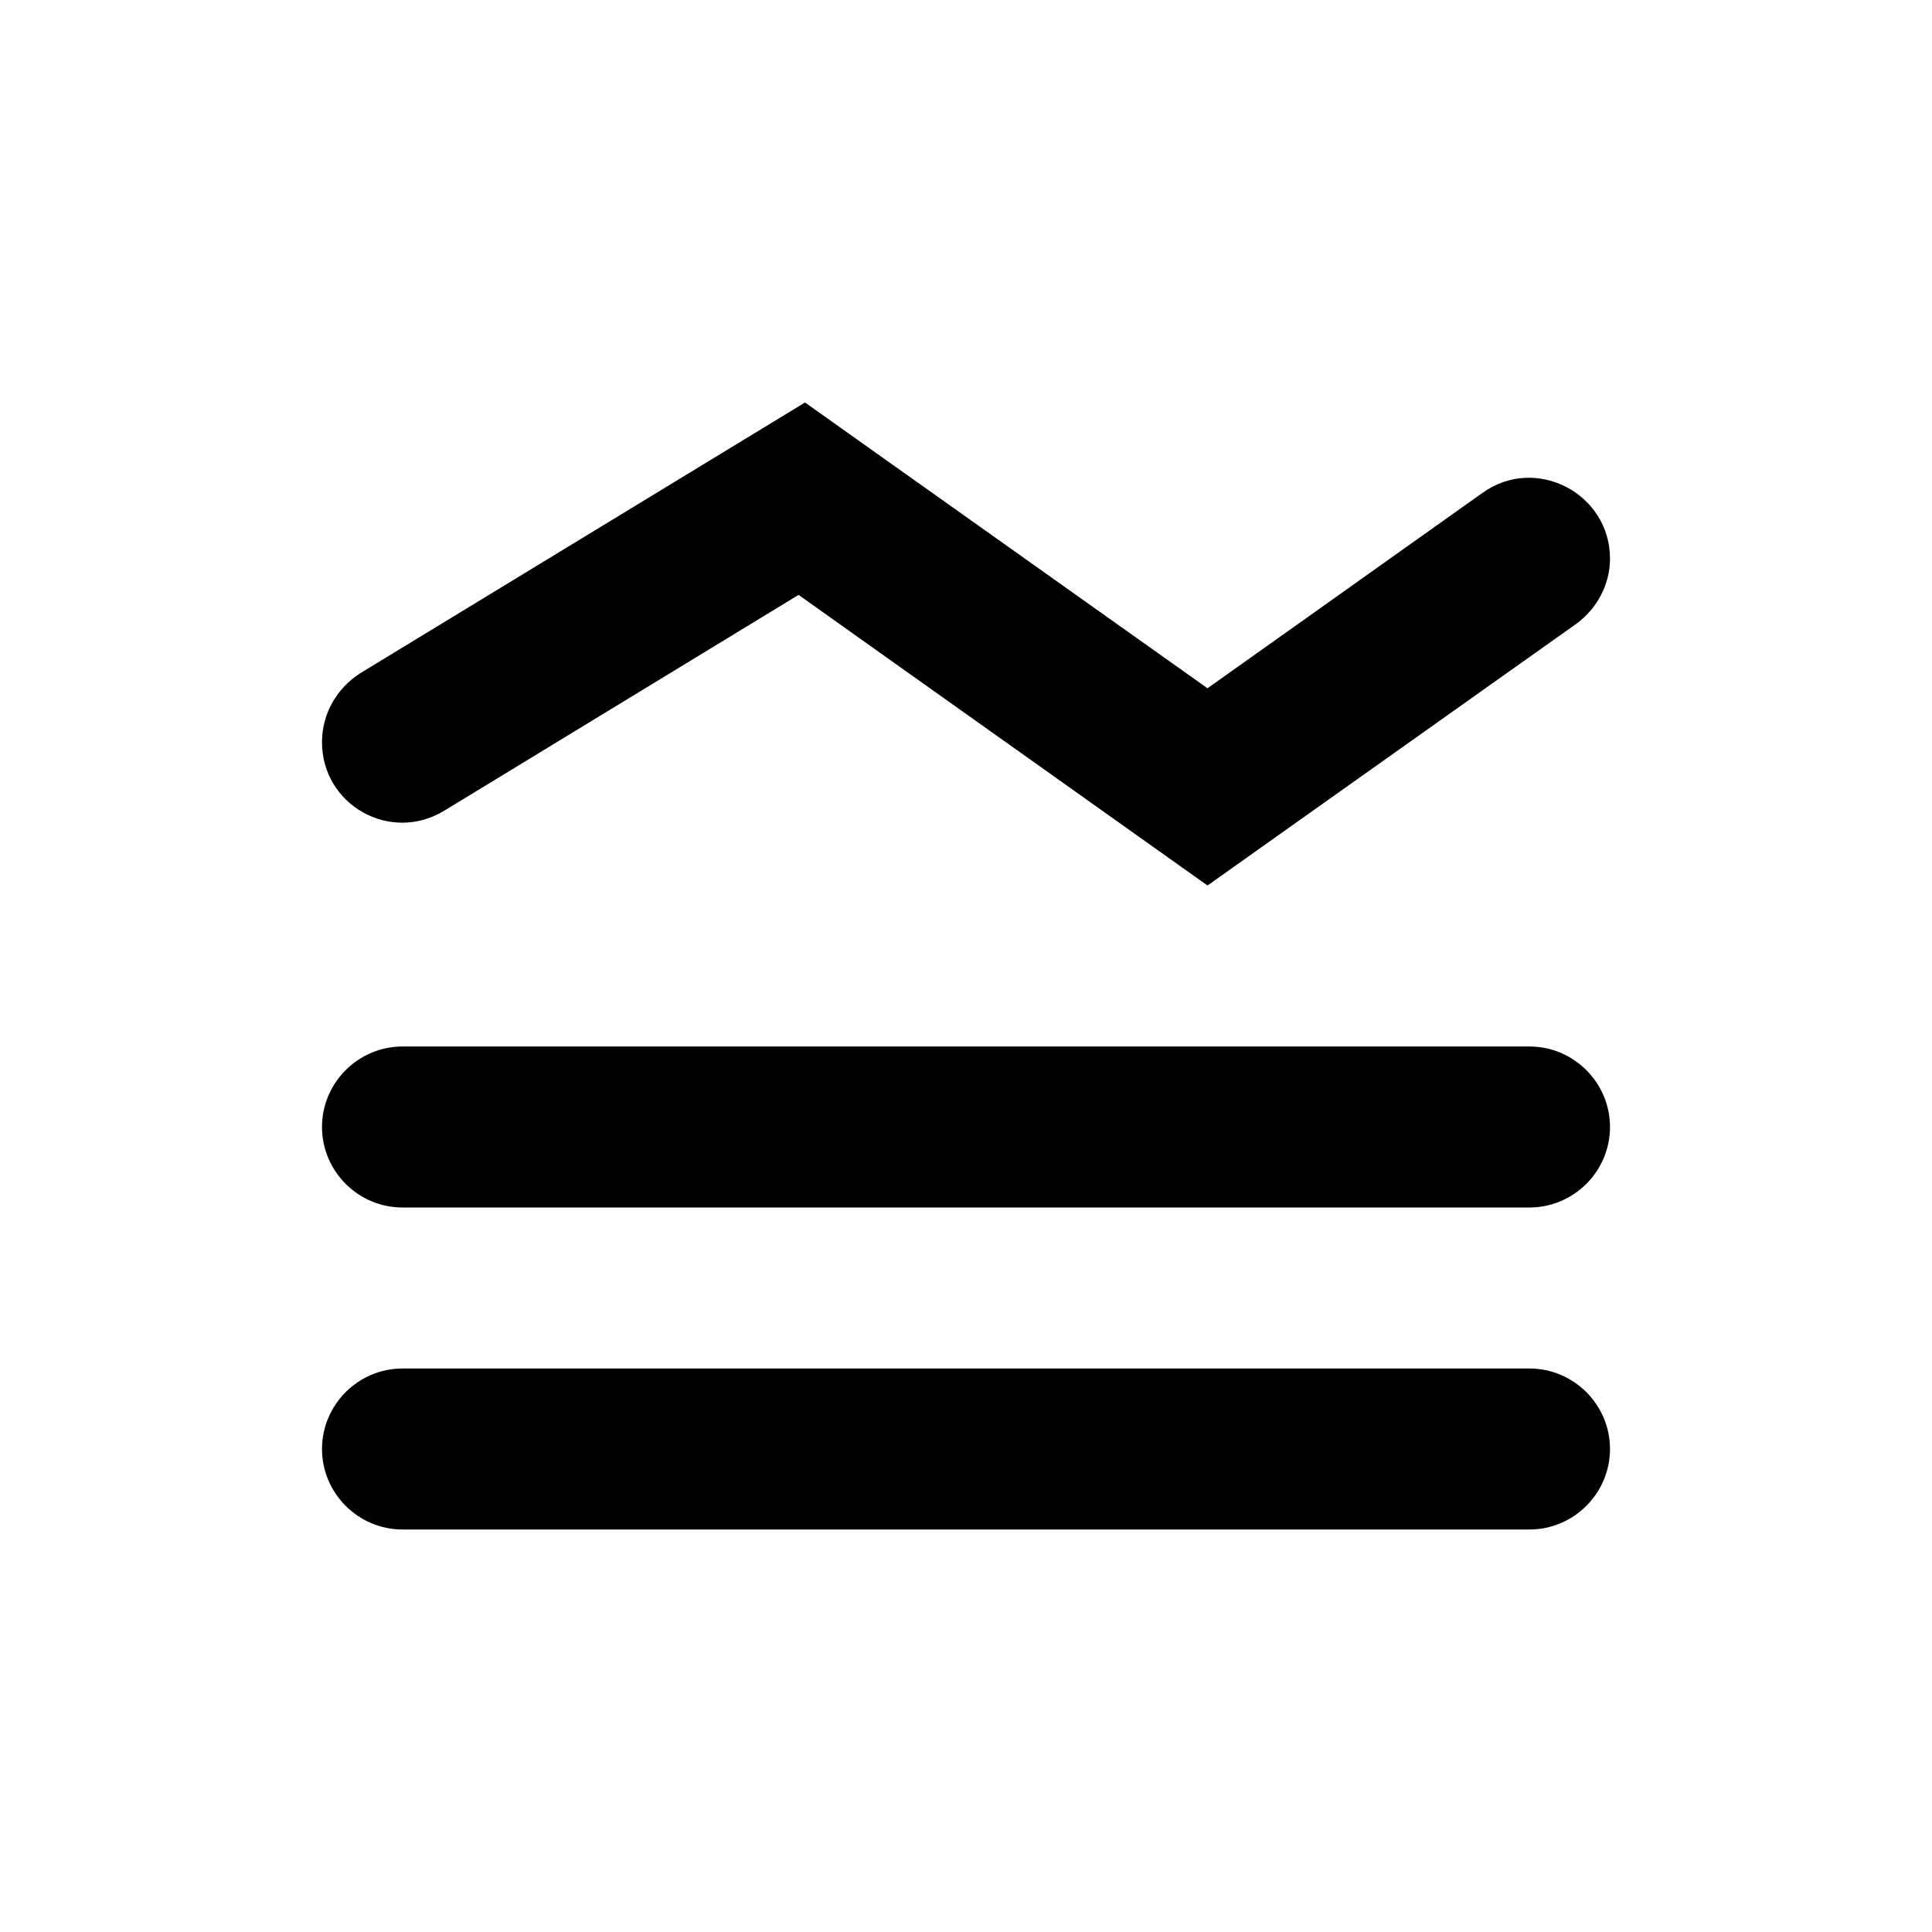
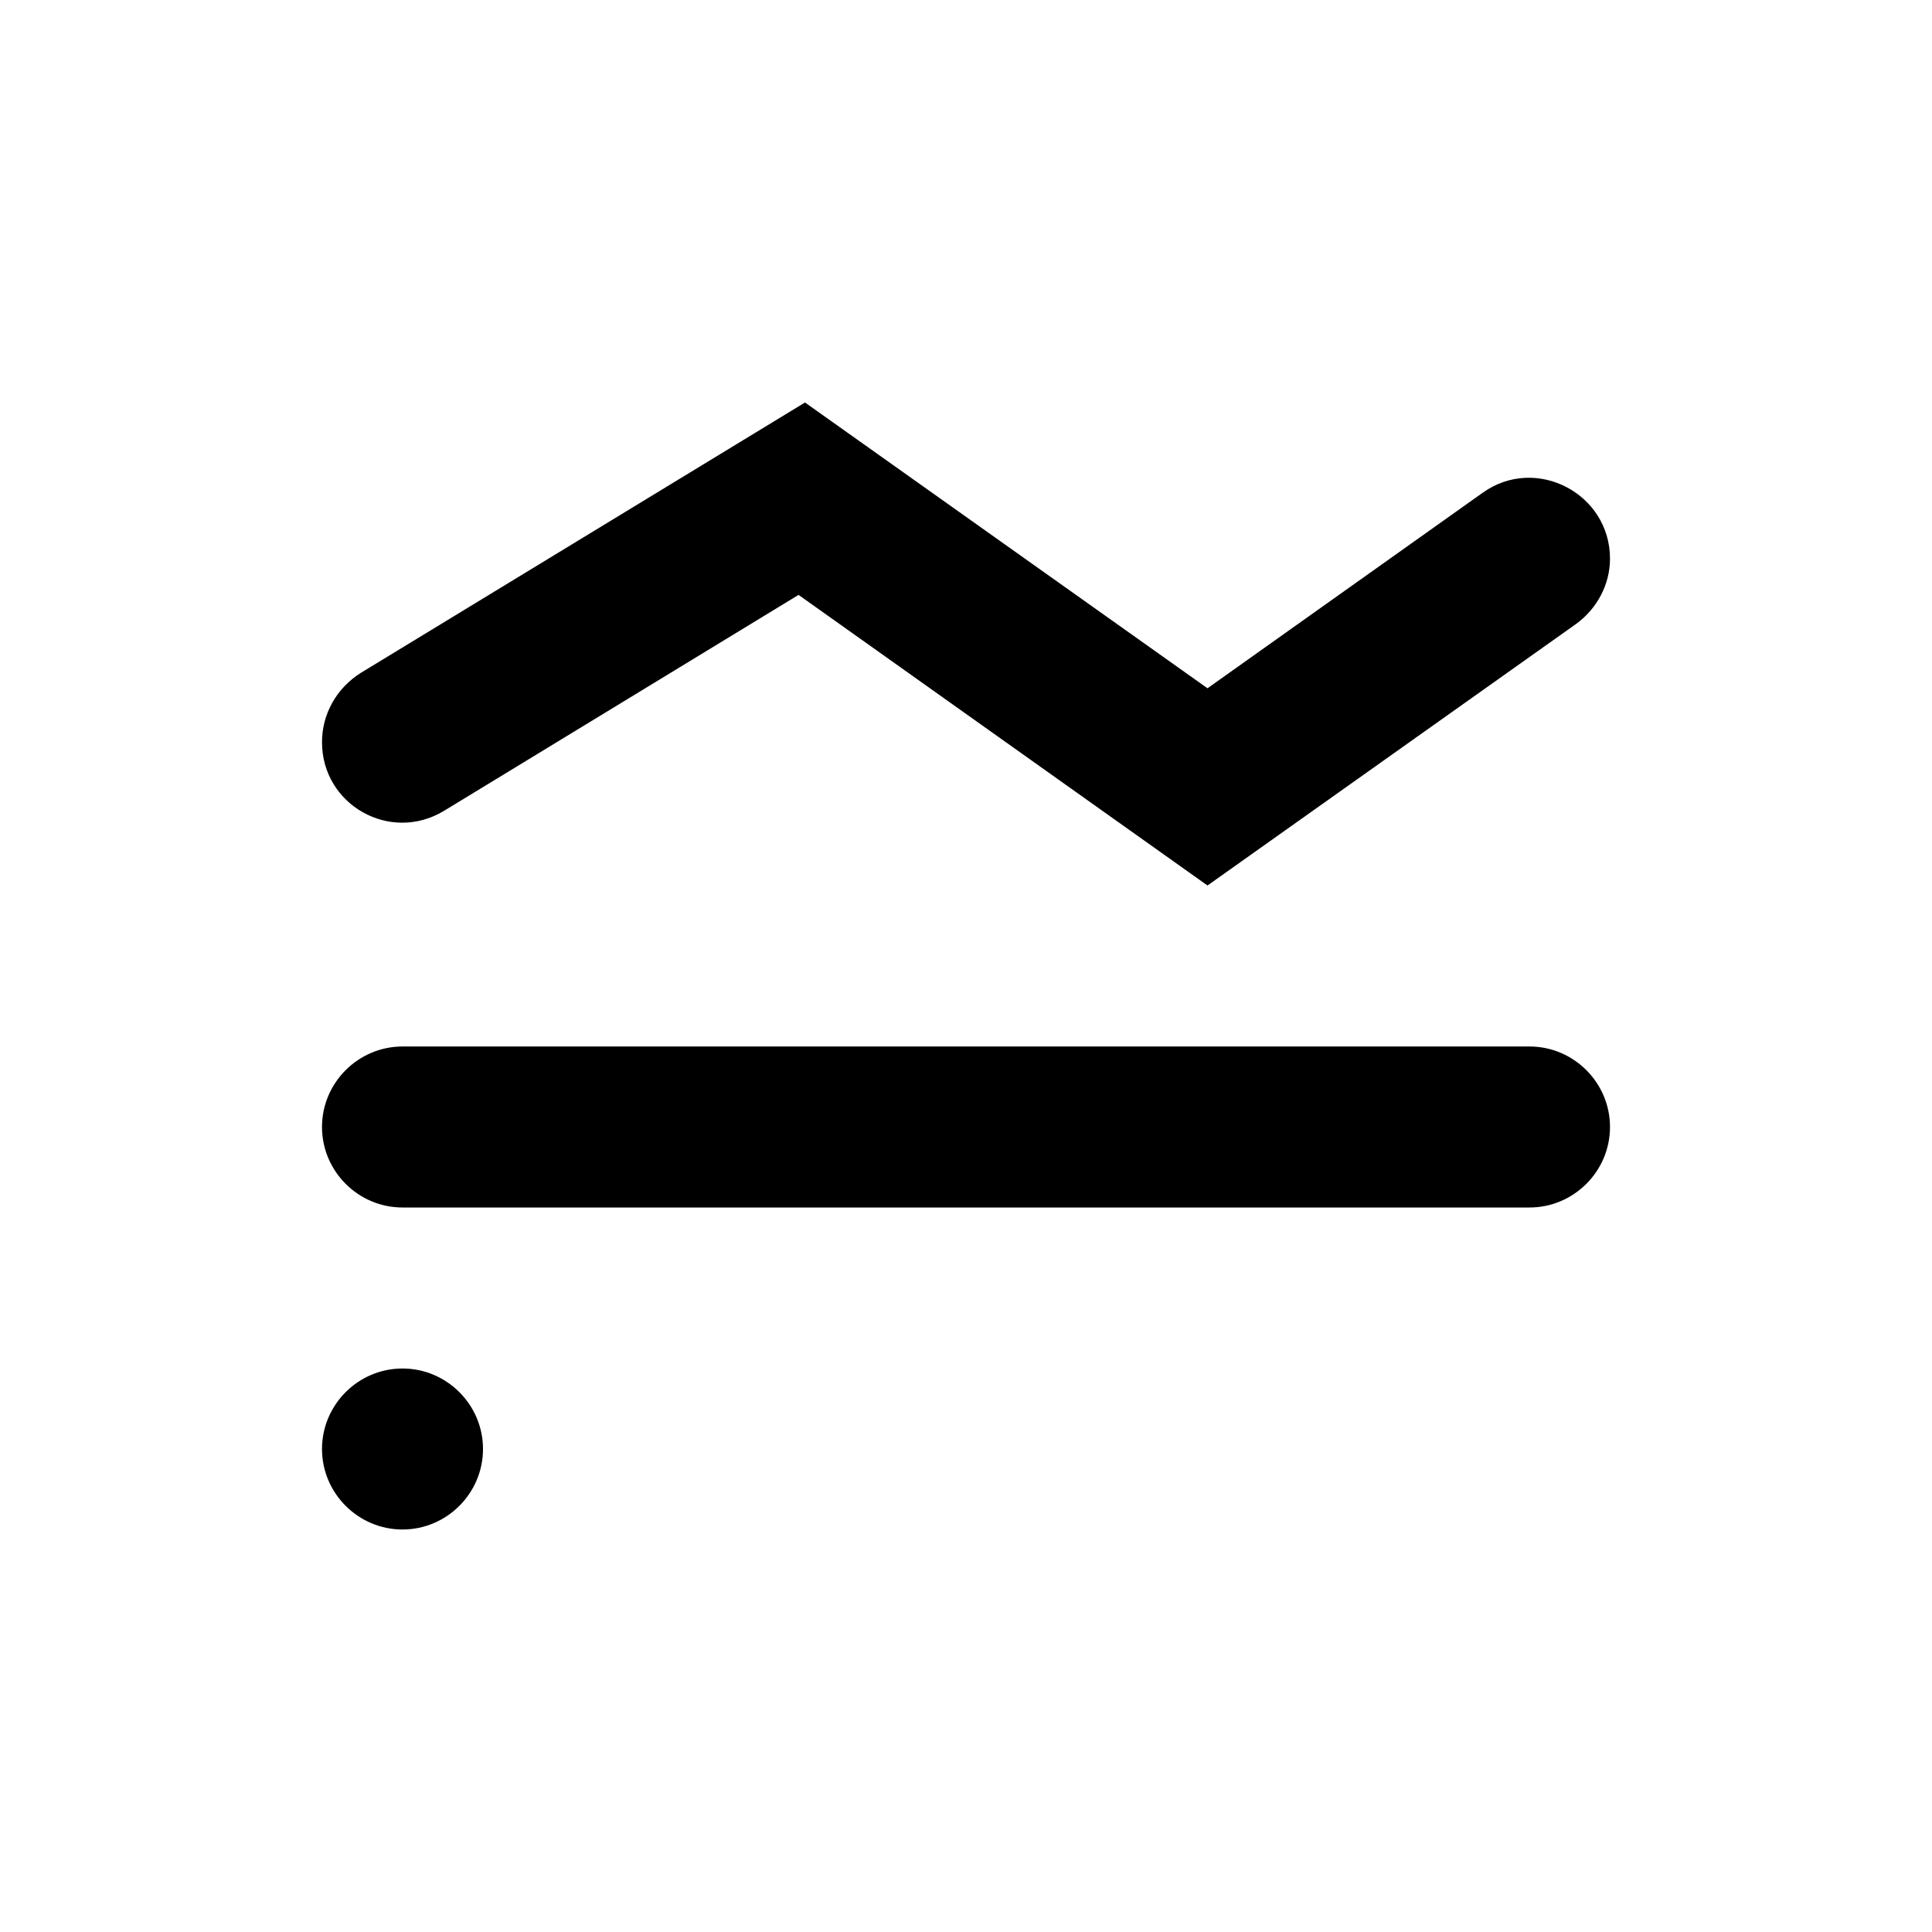
<svg xmlns="http://www.w3.org/2000/svg" fill="none" height="24" viewBox="0 0 24 24" width="24">
-   <path d="m19 15h-14c-.55 0-1-.45-1-1s.45-1 1-1h14c.55 0 1 .45 1 1s-.45 1-1 1zm0 2h-14c-.55 0-1 .45-1 1s.45 1 1 1h14c.55 0 1-.45 1-1s-.45-1-1-1zm-4-6 4.58-3.25c.26-.19.42-.49.42-.81 0-.81-.92-1.29-1.58-.82l-3.42 2.43-5-3.55-5.52 3.36c-.3.19-.48.51-.48.86 0 .78.85 1.26 1.52.85l4.4-2.68z" fill="#000" />
+   <path d="m19 15h-14c-.55 0-1-.45-1-1s.45-1 1-1h14c.55 0 1 .45 1 1s-.45 1-1 1zm0 2h-14c-.55 0-1 .45-1 1s.45 1 1 1c.55 0 1-.45 1-1s-.45-1-1-1zm-4-6 4.58-3.25c.26-.19.42-.49.42-.81 0-.81-.92-1.29-1.58-.82l-3.42 2.43-5-3.55-5.52 3.36c-.3.19-.48.51-.48.86 0 .78.85 1.26 1.52.85l4.4-2.68z" fill="#000" />
</svg>